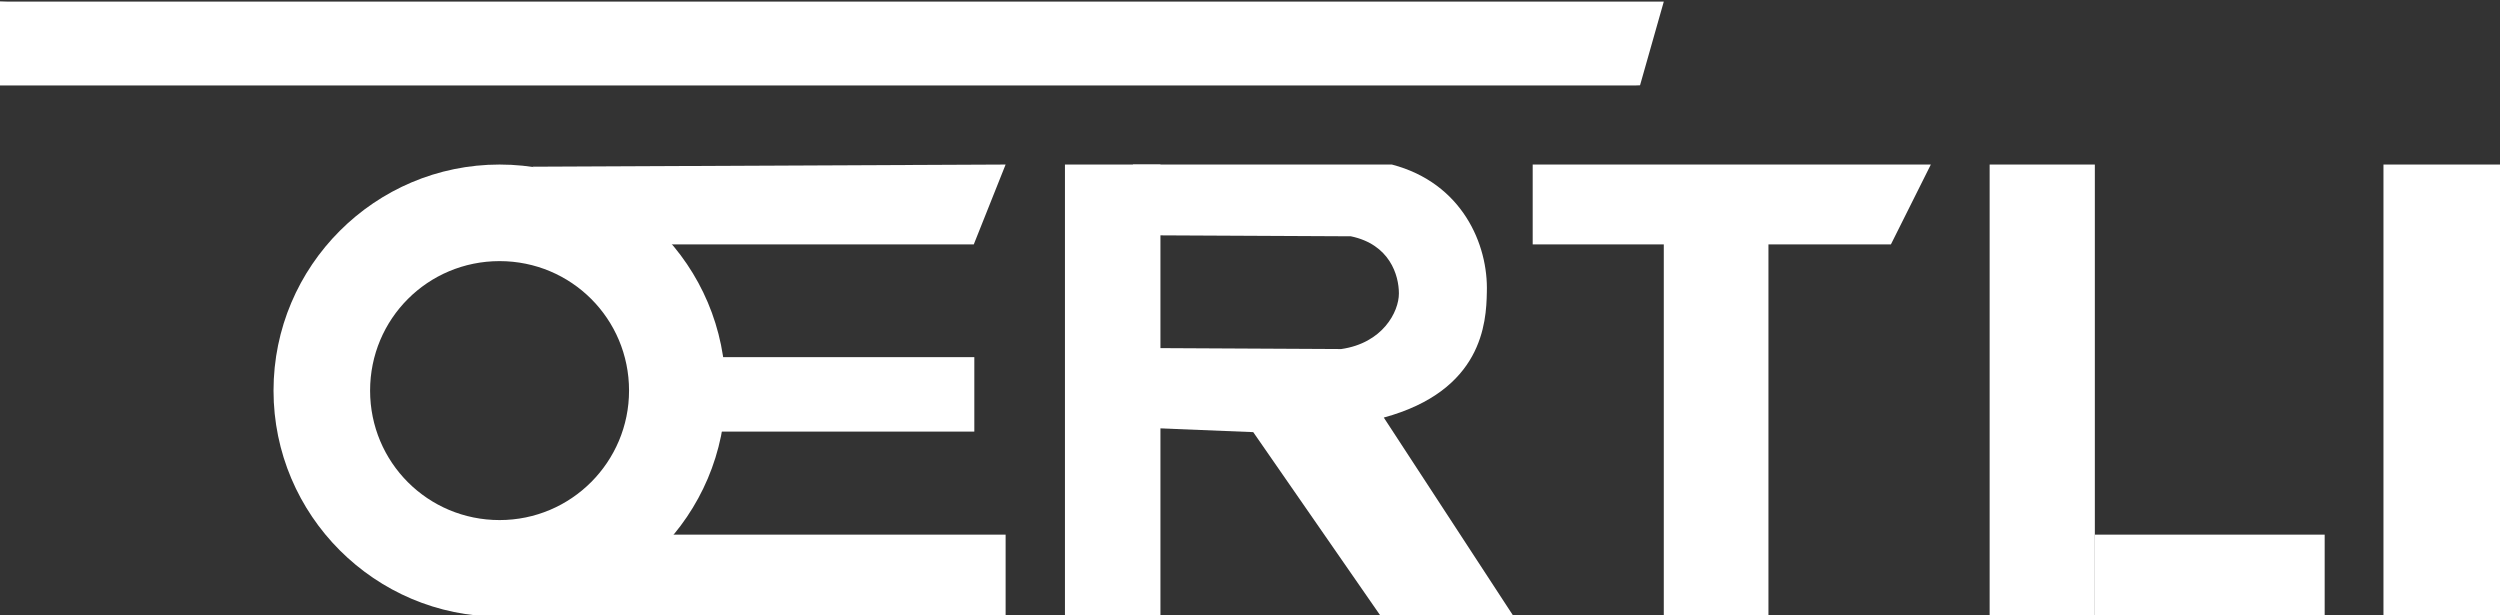
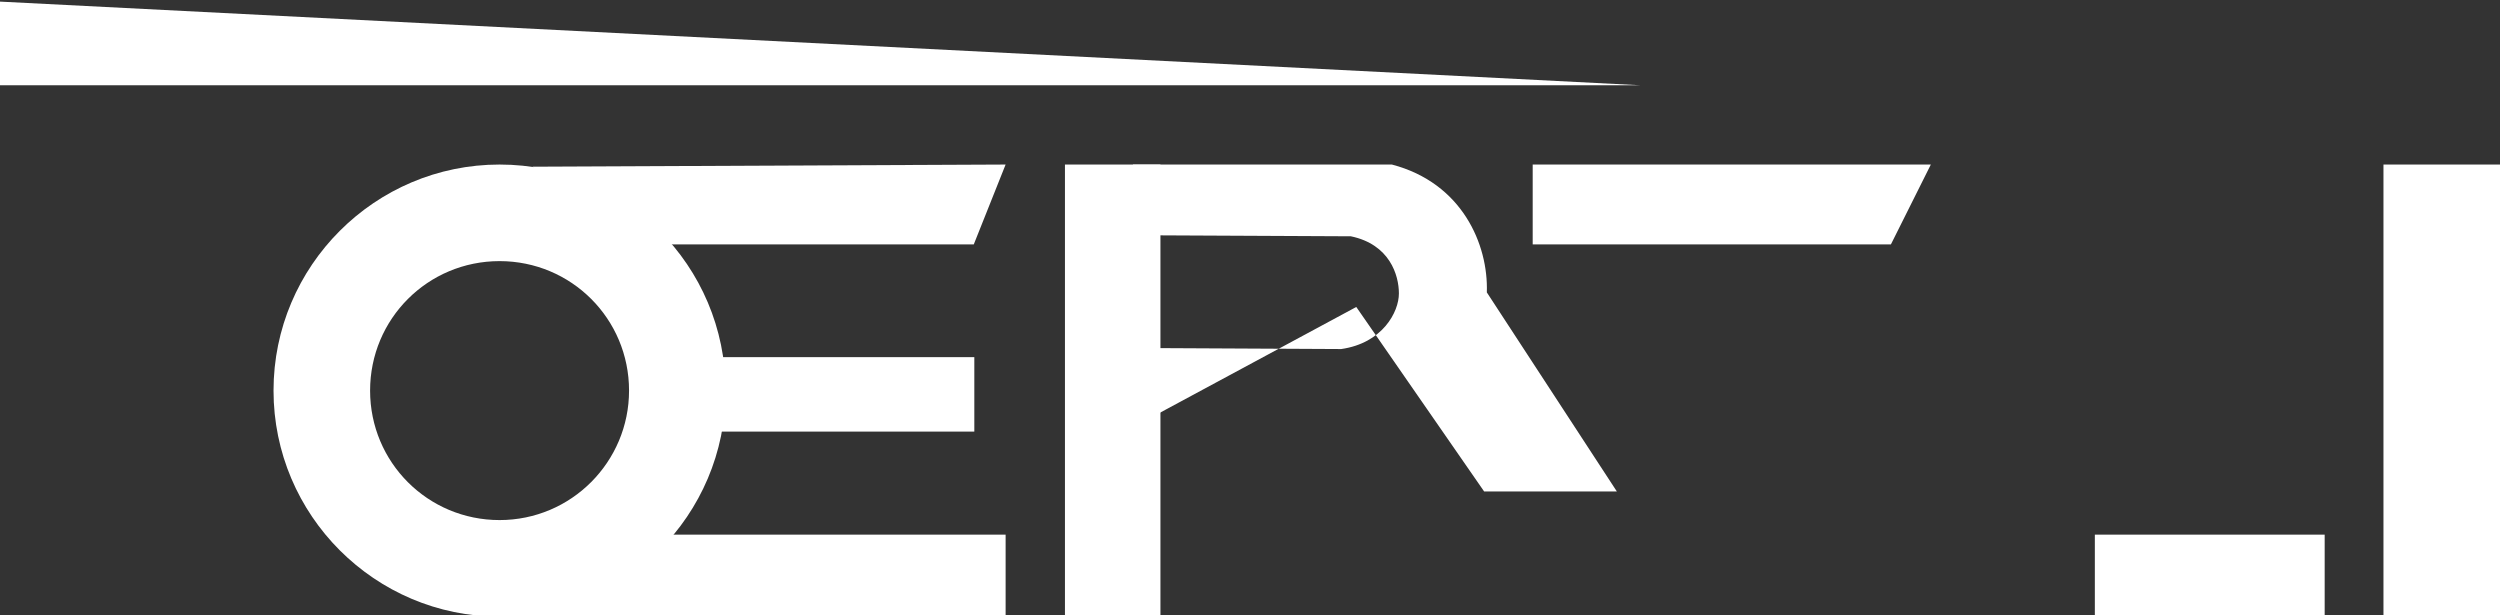
<svg xmlns="http://www.w3.org/2000/svg" version="1.1" id="Layer_3" x="0px" y="0px" viewBox="0 0 463.4 114" style="enable-background:new 0 0 463.4 114;" xml:space="preserve">
  <rect x="0" y="0" width="463.4" height="114" fill="#333333" stroke="none" />
  <style type="text/css">
	.st0{fill:#FFFFFF;}
</style>
  <rect x="441.8" y="30.5" class="st0" width="21.7" height="83.8" />
-   <rect x="368.8" y="30.5" class="st0" width="19.5" height="83.8" />
  <rect x="388.3" y="99.1" class="st0" width="42.6" height="15.2" />
-   <rect x="308.4" y="37.9" class="st0" width="19.4" height="76.4" />
  <polygon class="st0" points="284.1,30.5 357.9,30.5 350.5,45.3 284.1,45.3 " />
  <rect x="197.4" y="30.5" class="st0" width="17.7" height="83.8" />
-   <path class="st0" d="M210,64.5l38.6,0.2c7.7-1.1,10.7-6.9,10.7-10.3s-1.7-9.1-8.9-10.6L210,43.6V30.5h48c13,3.4,17.9,14.8,17.6,23.7  c-0.1,5.6-0.8,18.2-19.1,23.2l24.1,36.9h-24.6l-23.7-34.2L210,79.2L210,64.5z" />
+   <path class="st0" d="M210,64.5l38.6,0.2c7.7-1.1,10.7-6.9,10.7-10.3s-1.7-9.1-8.9-10.6L210,43.6V30.5h48c13,3.4,17.9,14.8,17.6,23.7  l24.1,36.9h-24.6l-23.7-34.2L210,79.2L210,64.5z" />
  <path class="st0" d="M92.6,30.5c-23.1,0-41.9,18.8-41.9,41.9s18.8,41.9,41.9,41.9s41.9-18.8,41.9-41.9l0,0  C134.5,49.2,115.7,30.5,92.6,30.5z M92.6,96.4c-13.3,0-24-10.7-24-24c0-13.3,10.7-24,24-24c13.3,0,24,10.7,24,24l0,0  C116.6,85.6,105.9,96.4,92.6,96.4z" />
  <rect x="129.4" y="66.2" class="st0" width="51.2" height="13.8" />
  <rect x="92.6" y="99.1" class="st0" width="93.8" height="15.1" />
  <polygon class="st0" points="186.4,30.5 180.5,45.3 118.1,45.3 98.7,30.9 " />
  <polygon class="st0" points="304,15.8 0,15.8 0,0.3 " />
-   <polygon class="st0" points="308.4,0.3 304,15.8 0,15.8 0,0.3 " />
</svg>